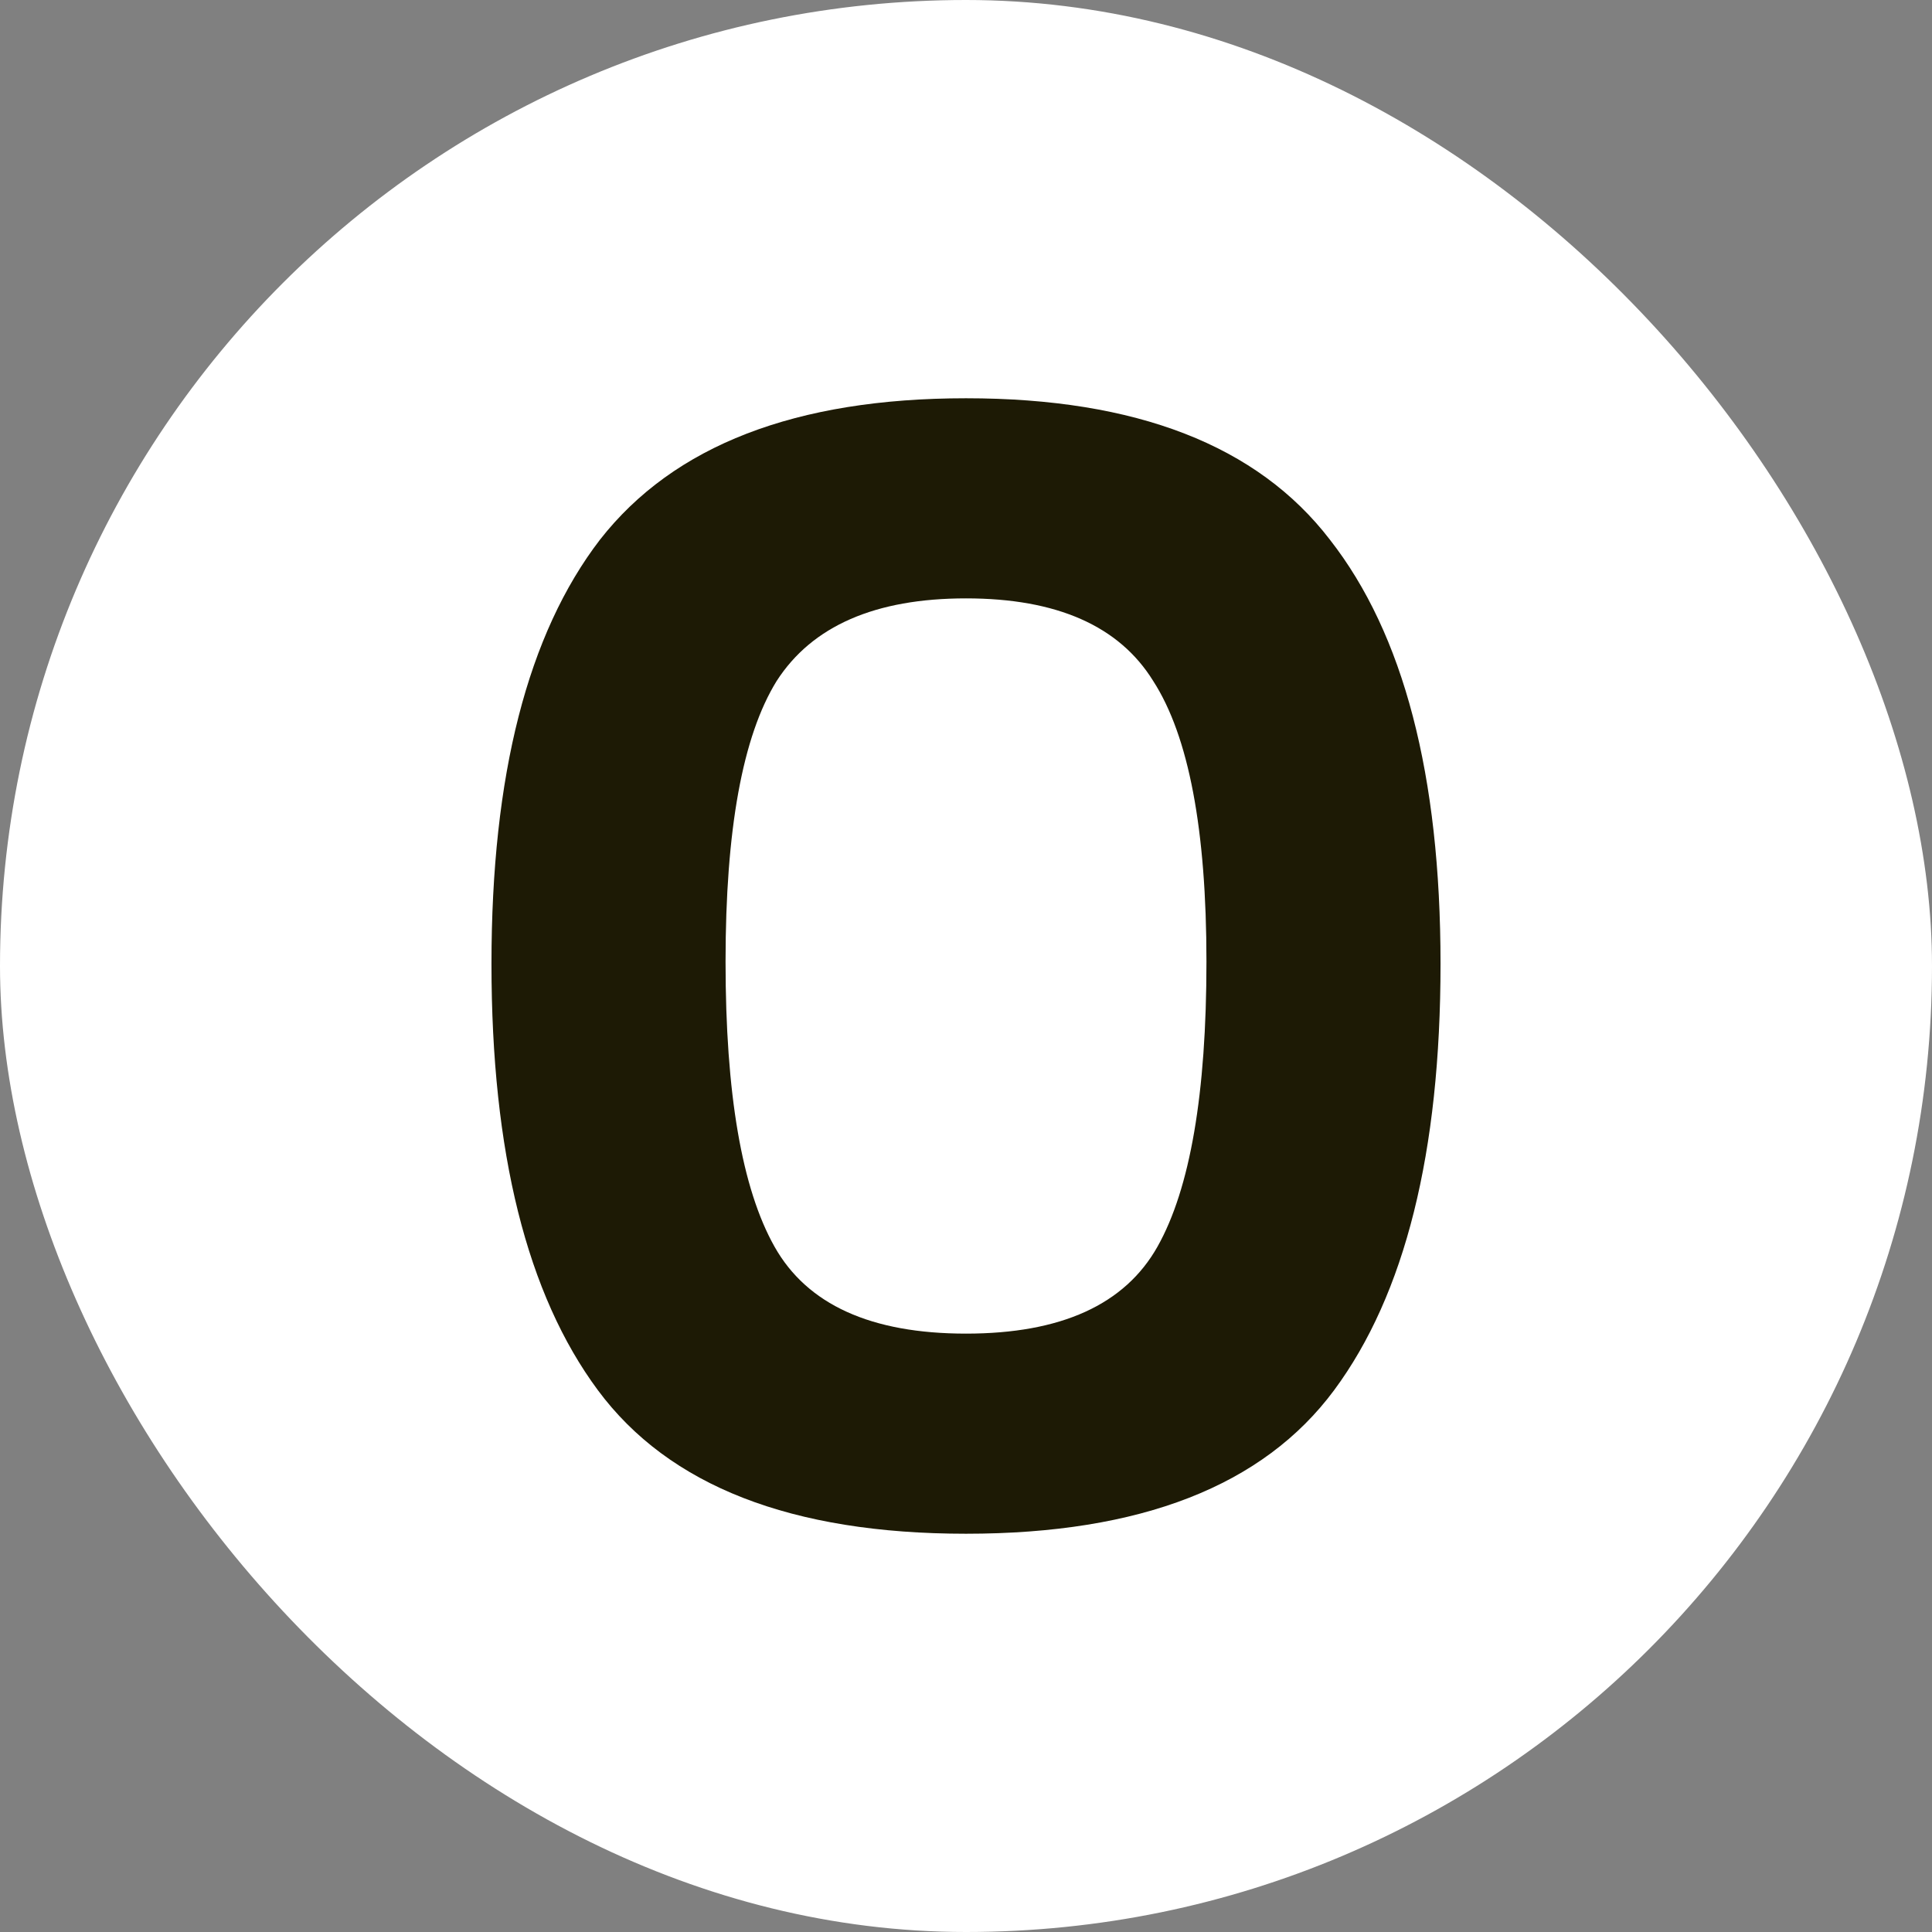
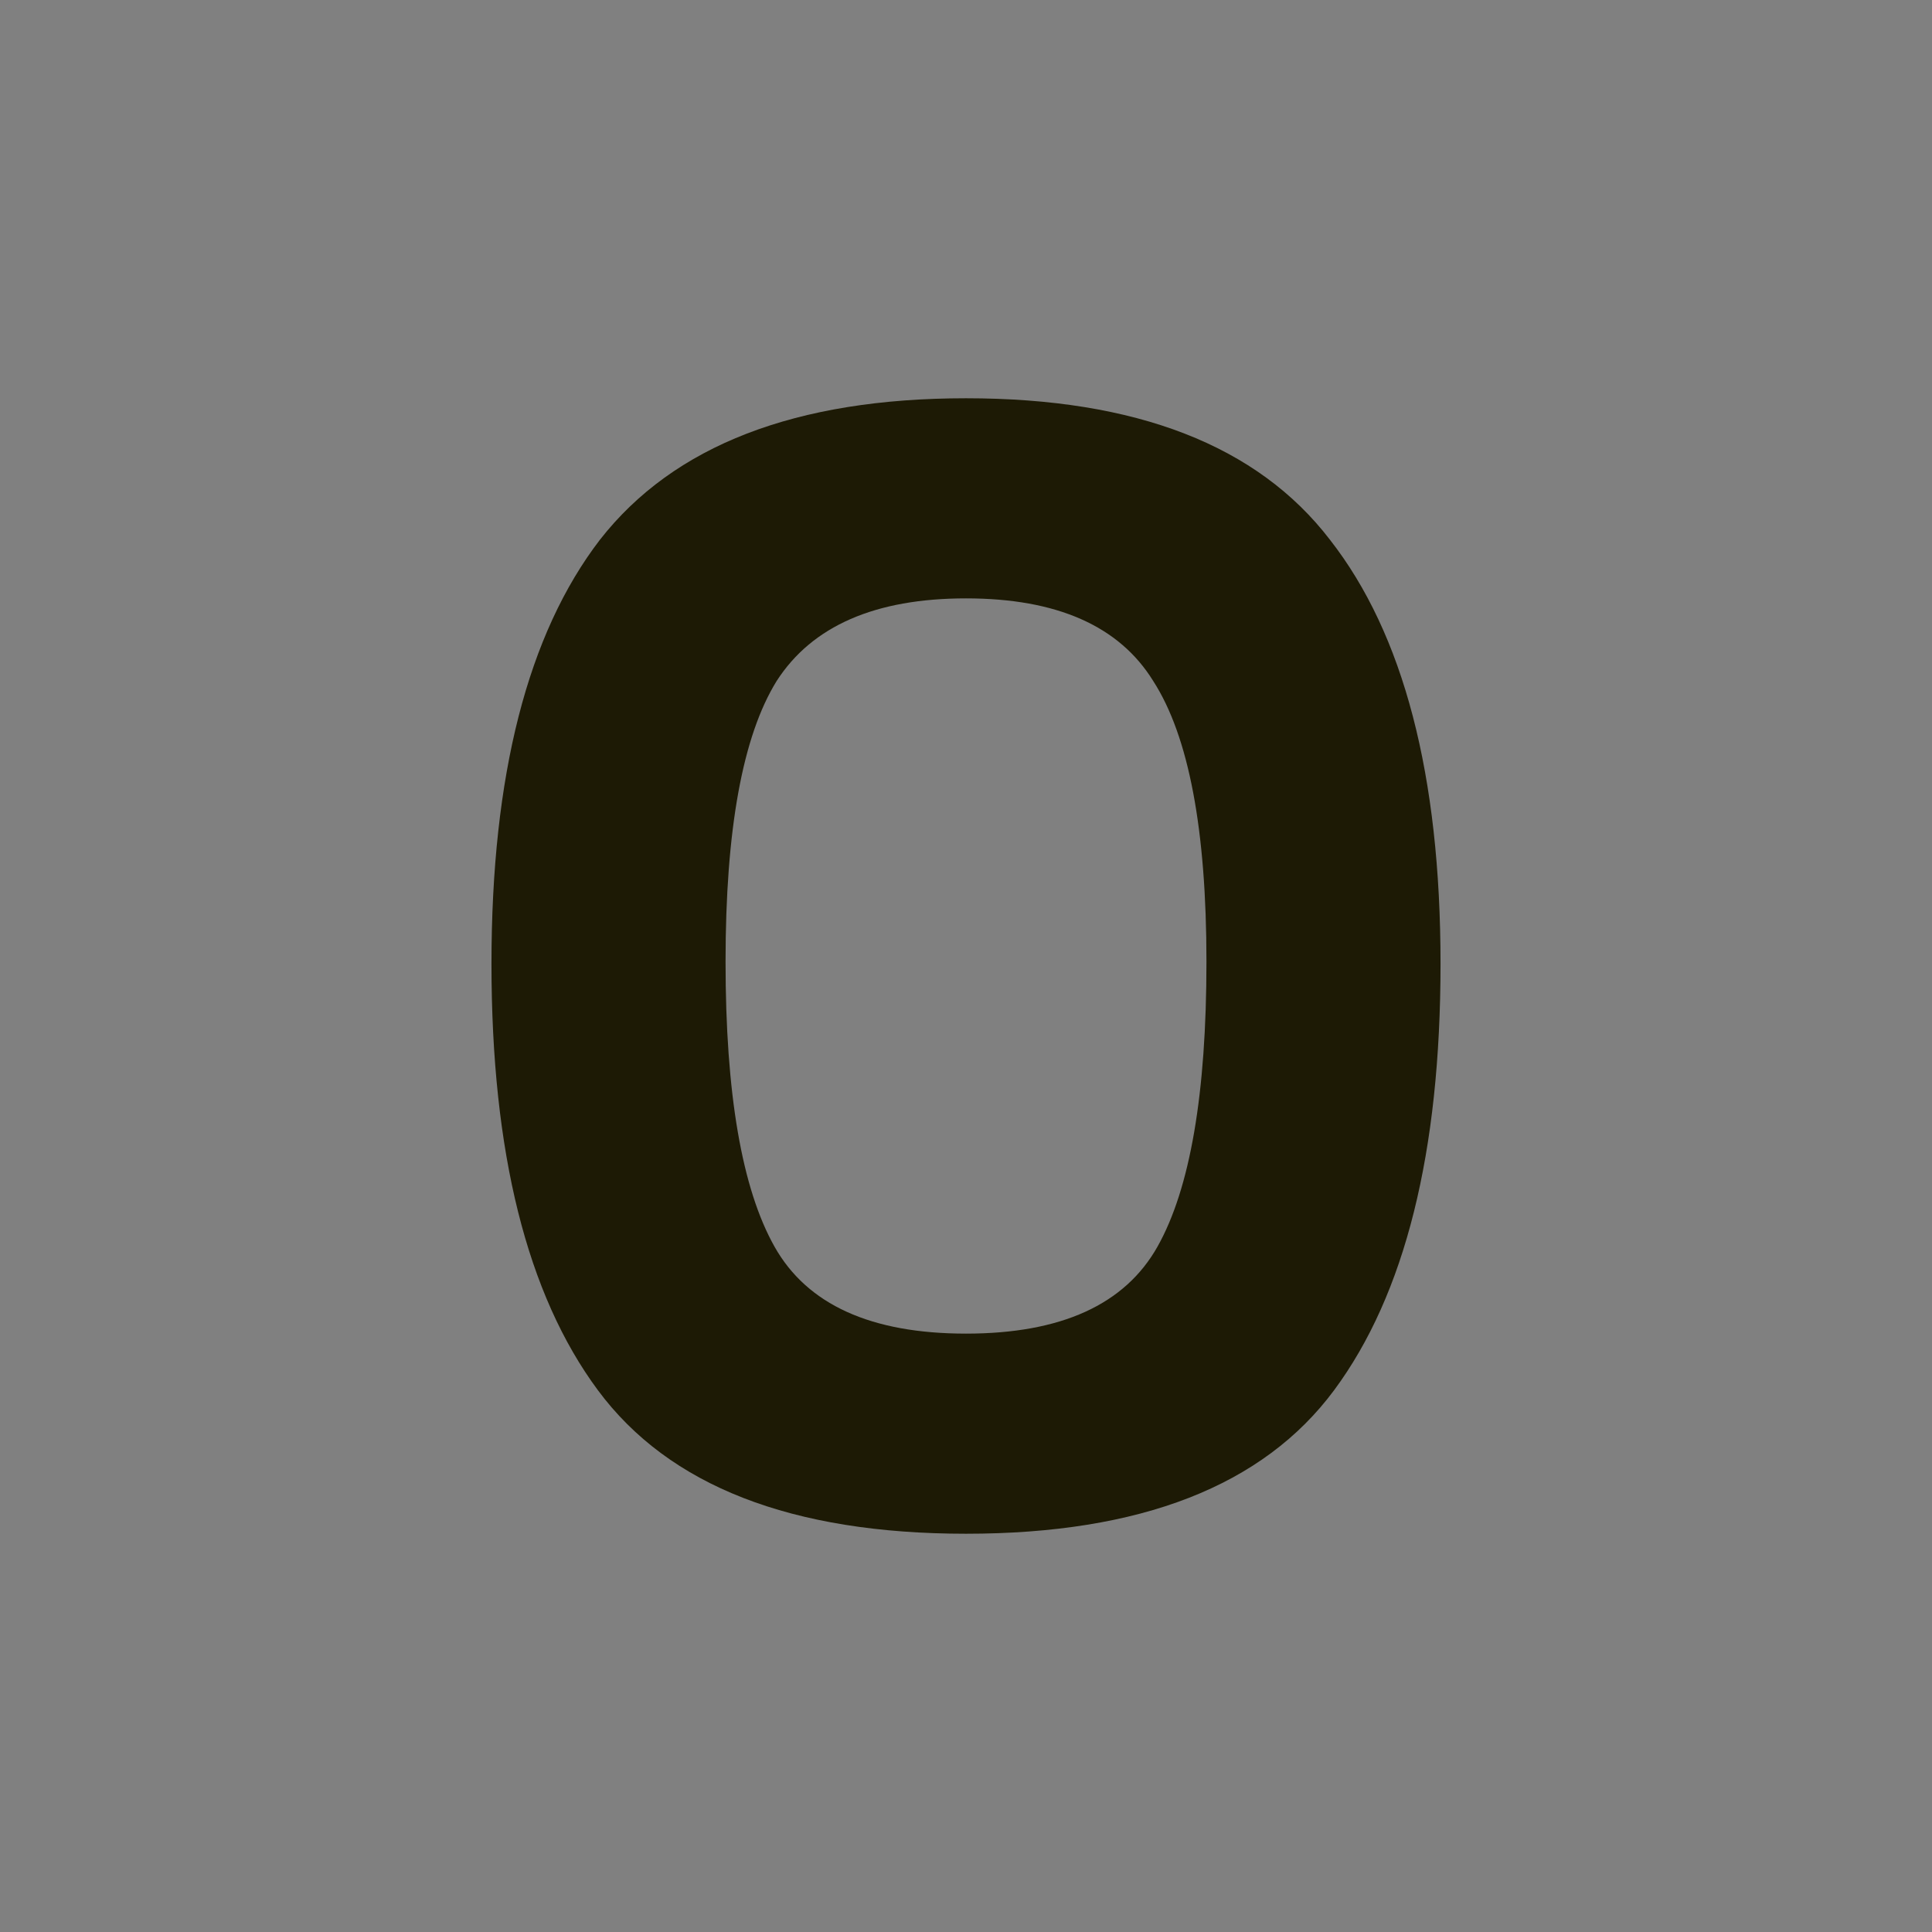
<svg xmlns="http://www.w3.org/2000/svg" width="114" height="114" viewBox="0 0 114 114" fill="none">
  <rect x="0" y="0" width="114" height="114" fill="#808080" stroke="none" />
  <g clip-path="url(#clip0_255_221)">
-     <rect width="114" height="114" rx="57" fill="white" />
    <path d="M35.404 31.843C39.756 26.281 46.955 23.5 57 23.5C67.045 23.5 74.202 26.281 78.471 31.843C82.824 37.405 85 45.748 85 56.872C85 67.996 82.907 76.381 78.722 82.029C74.537 87.676 67.296 90.5 57 90.5C46.704 90.5 39.463 87.676 35.278 82.029C31.093 76.381 29 67.996 29 56.872C29 45.748 31.134 37.405 35.404 31.843ZM45.7 73.558C47.625 76.98 51.392 78.692 57 78.692C62.608 78.692 66.375 76.98 68.3 73.558C70.226 70.135 71.188 64.53 71.188 56.743C71.188 48.957 70.142 43.437 68.049 40.186C66.04 36.934 62.357 35.308 57 35.308C51.643 35.308 47.918 36.934 45.825 40.186C43.816 43.437 42.812 48.957 42.812 56.743C42.812 64.53 43.774 70.135 45.7 73.558Z" fill="#1D1A05" />
  </g>
  <defs>
    <clipPath id="clip0_255_221">
      <rect width="114" height="114" fill="white" />
    </clipPath>
  </defs>
</svg>